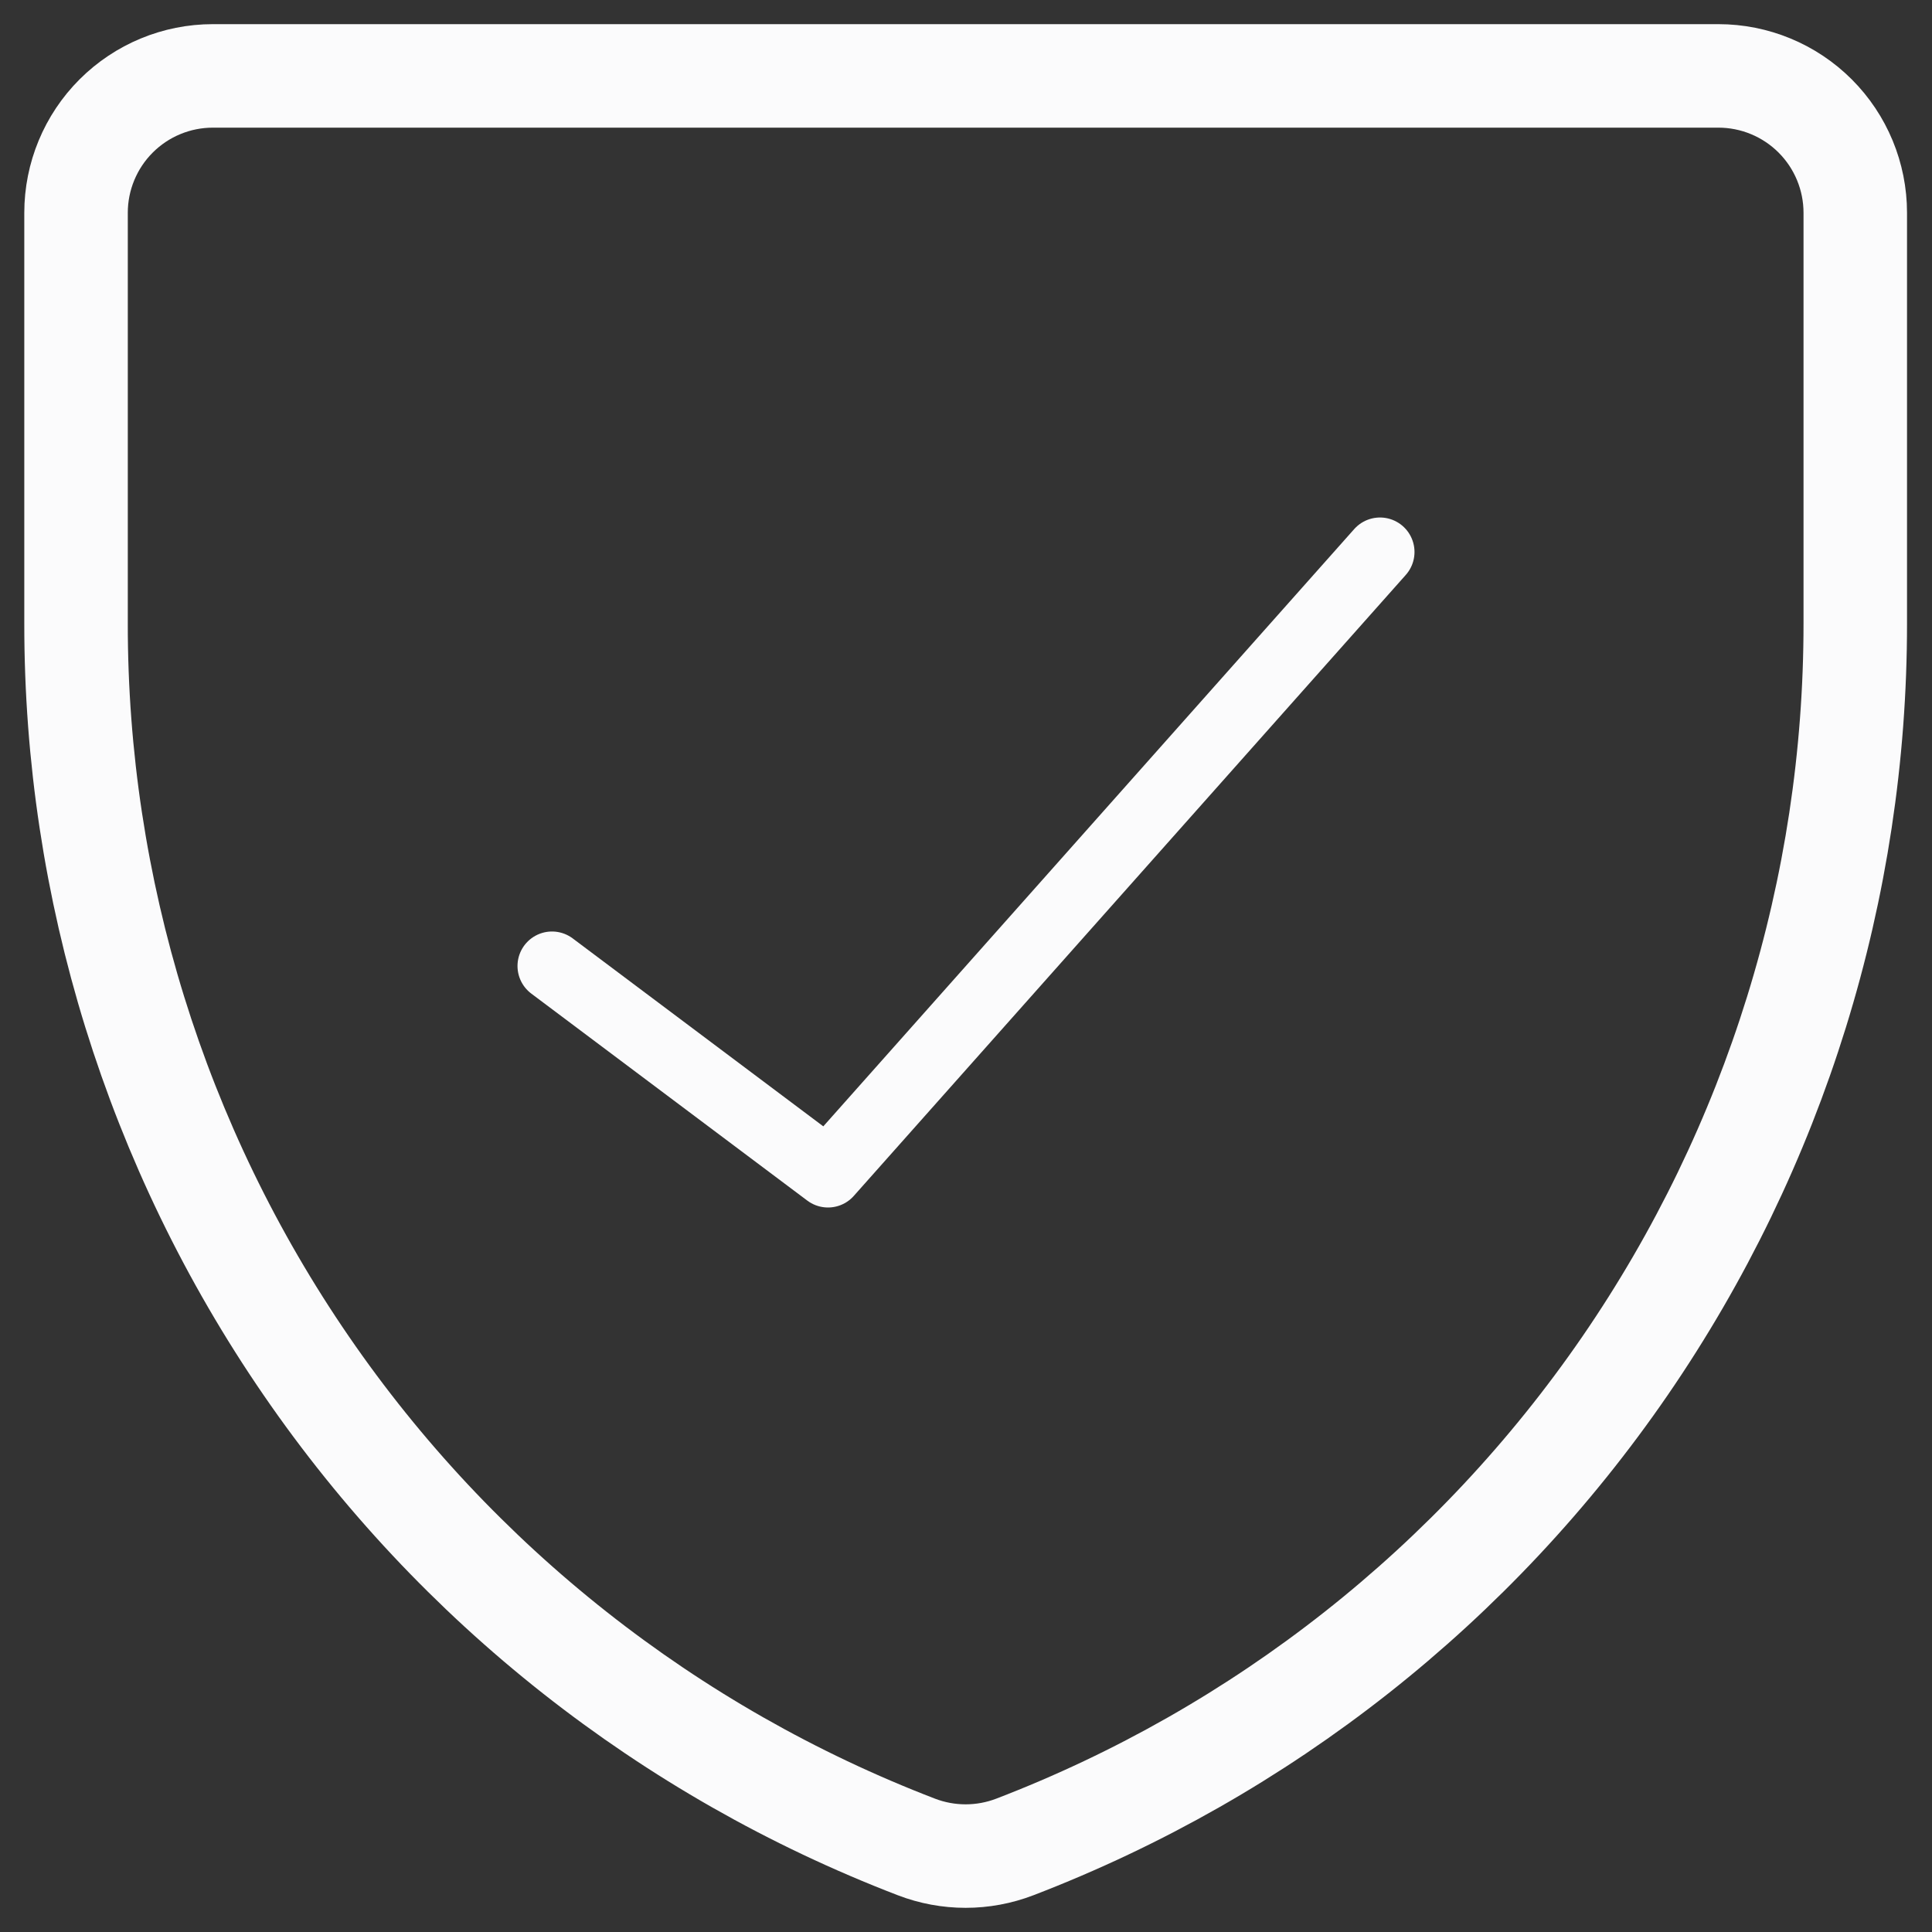
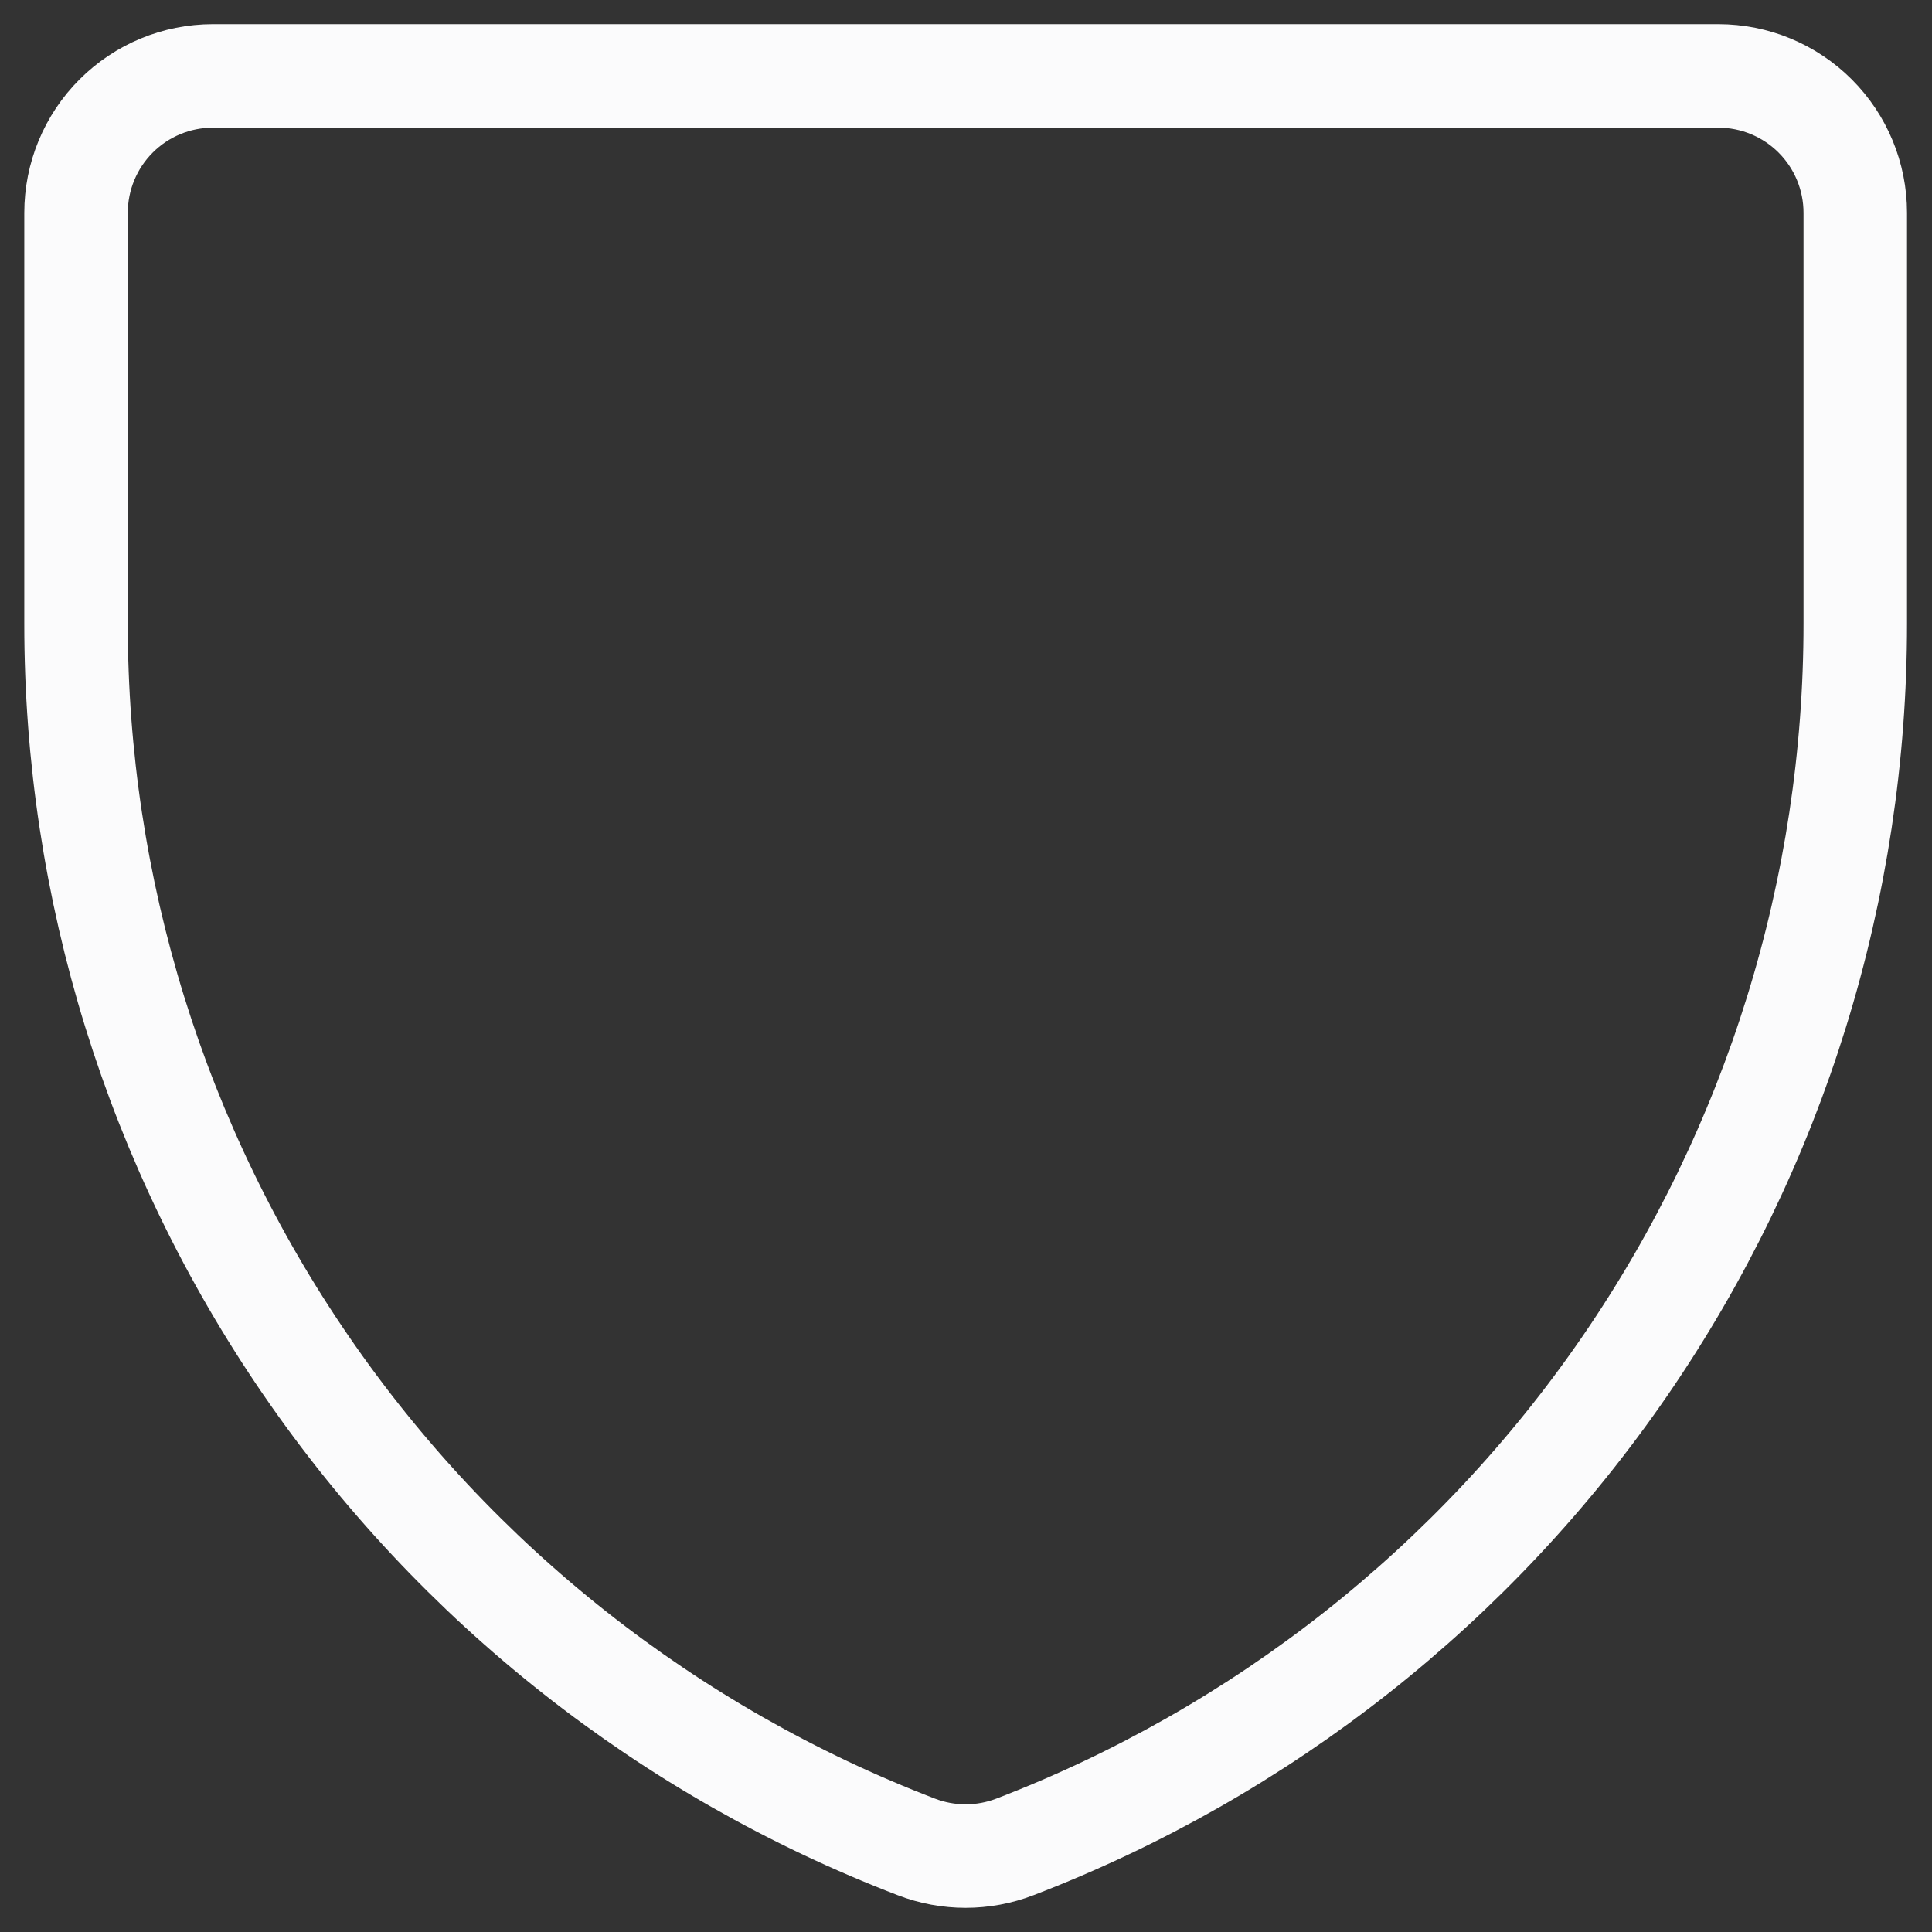
<svg xmlns="http://www.w3.org/2000/svg" width="28" height="28" viewBox="0 0 28 28" fill="none">
  <rect x="0" y="0" width="28" height="28" fill="#333333" stroke="none" />
  <path d="M14.709 26.767C14.249 26.944 13.74 26.944 13.28 26.767V26.767C9.695 25.39 6.611 22.959 4.437 19.792C2.262 16.626 1.099 12.875 1.102 9.034L1.102 3.084C1.102 2.558 1.311 2.053 1.683 1.681C2.055 1.309 2.559 1.1 3.085 1.1L24.904 1.1C25.43 1.1 25.935 1.309 26.307 1.681C26.679 2.053 26.888 2.558 26.888 3.084V9.034C26.89 12.875 25.727 16.626 23.553 19.792C21.378 22.959 18.294 25.39 14.709 26.767V26.767Z" stroke="#FBFBFC" stroke-width="1.5" stroke-linecap="round" stroke-linejoin="round" />
-   <path d="M20 8L12 17L8 14" stroke="#FBFBFC" stroke-linecap="round" stroke-linejoin="round" />
</svg>